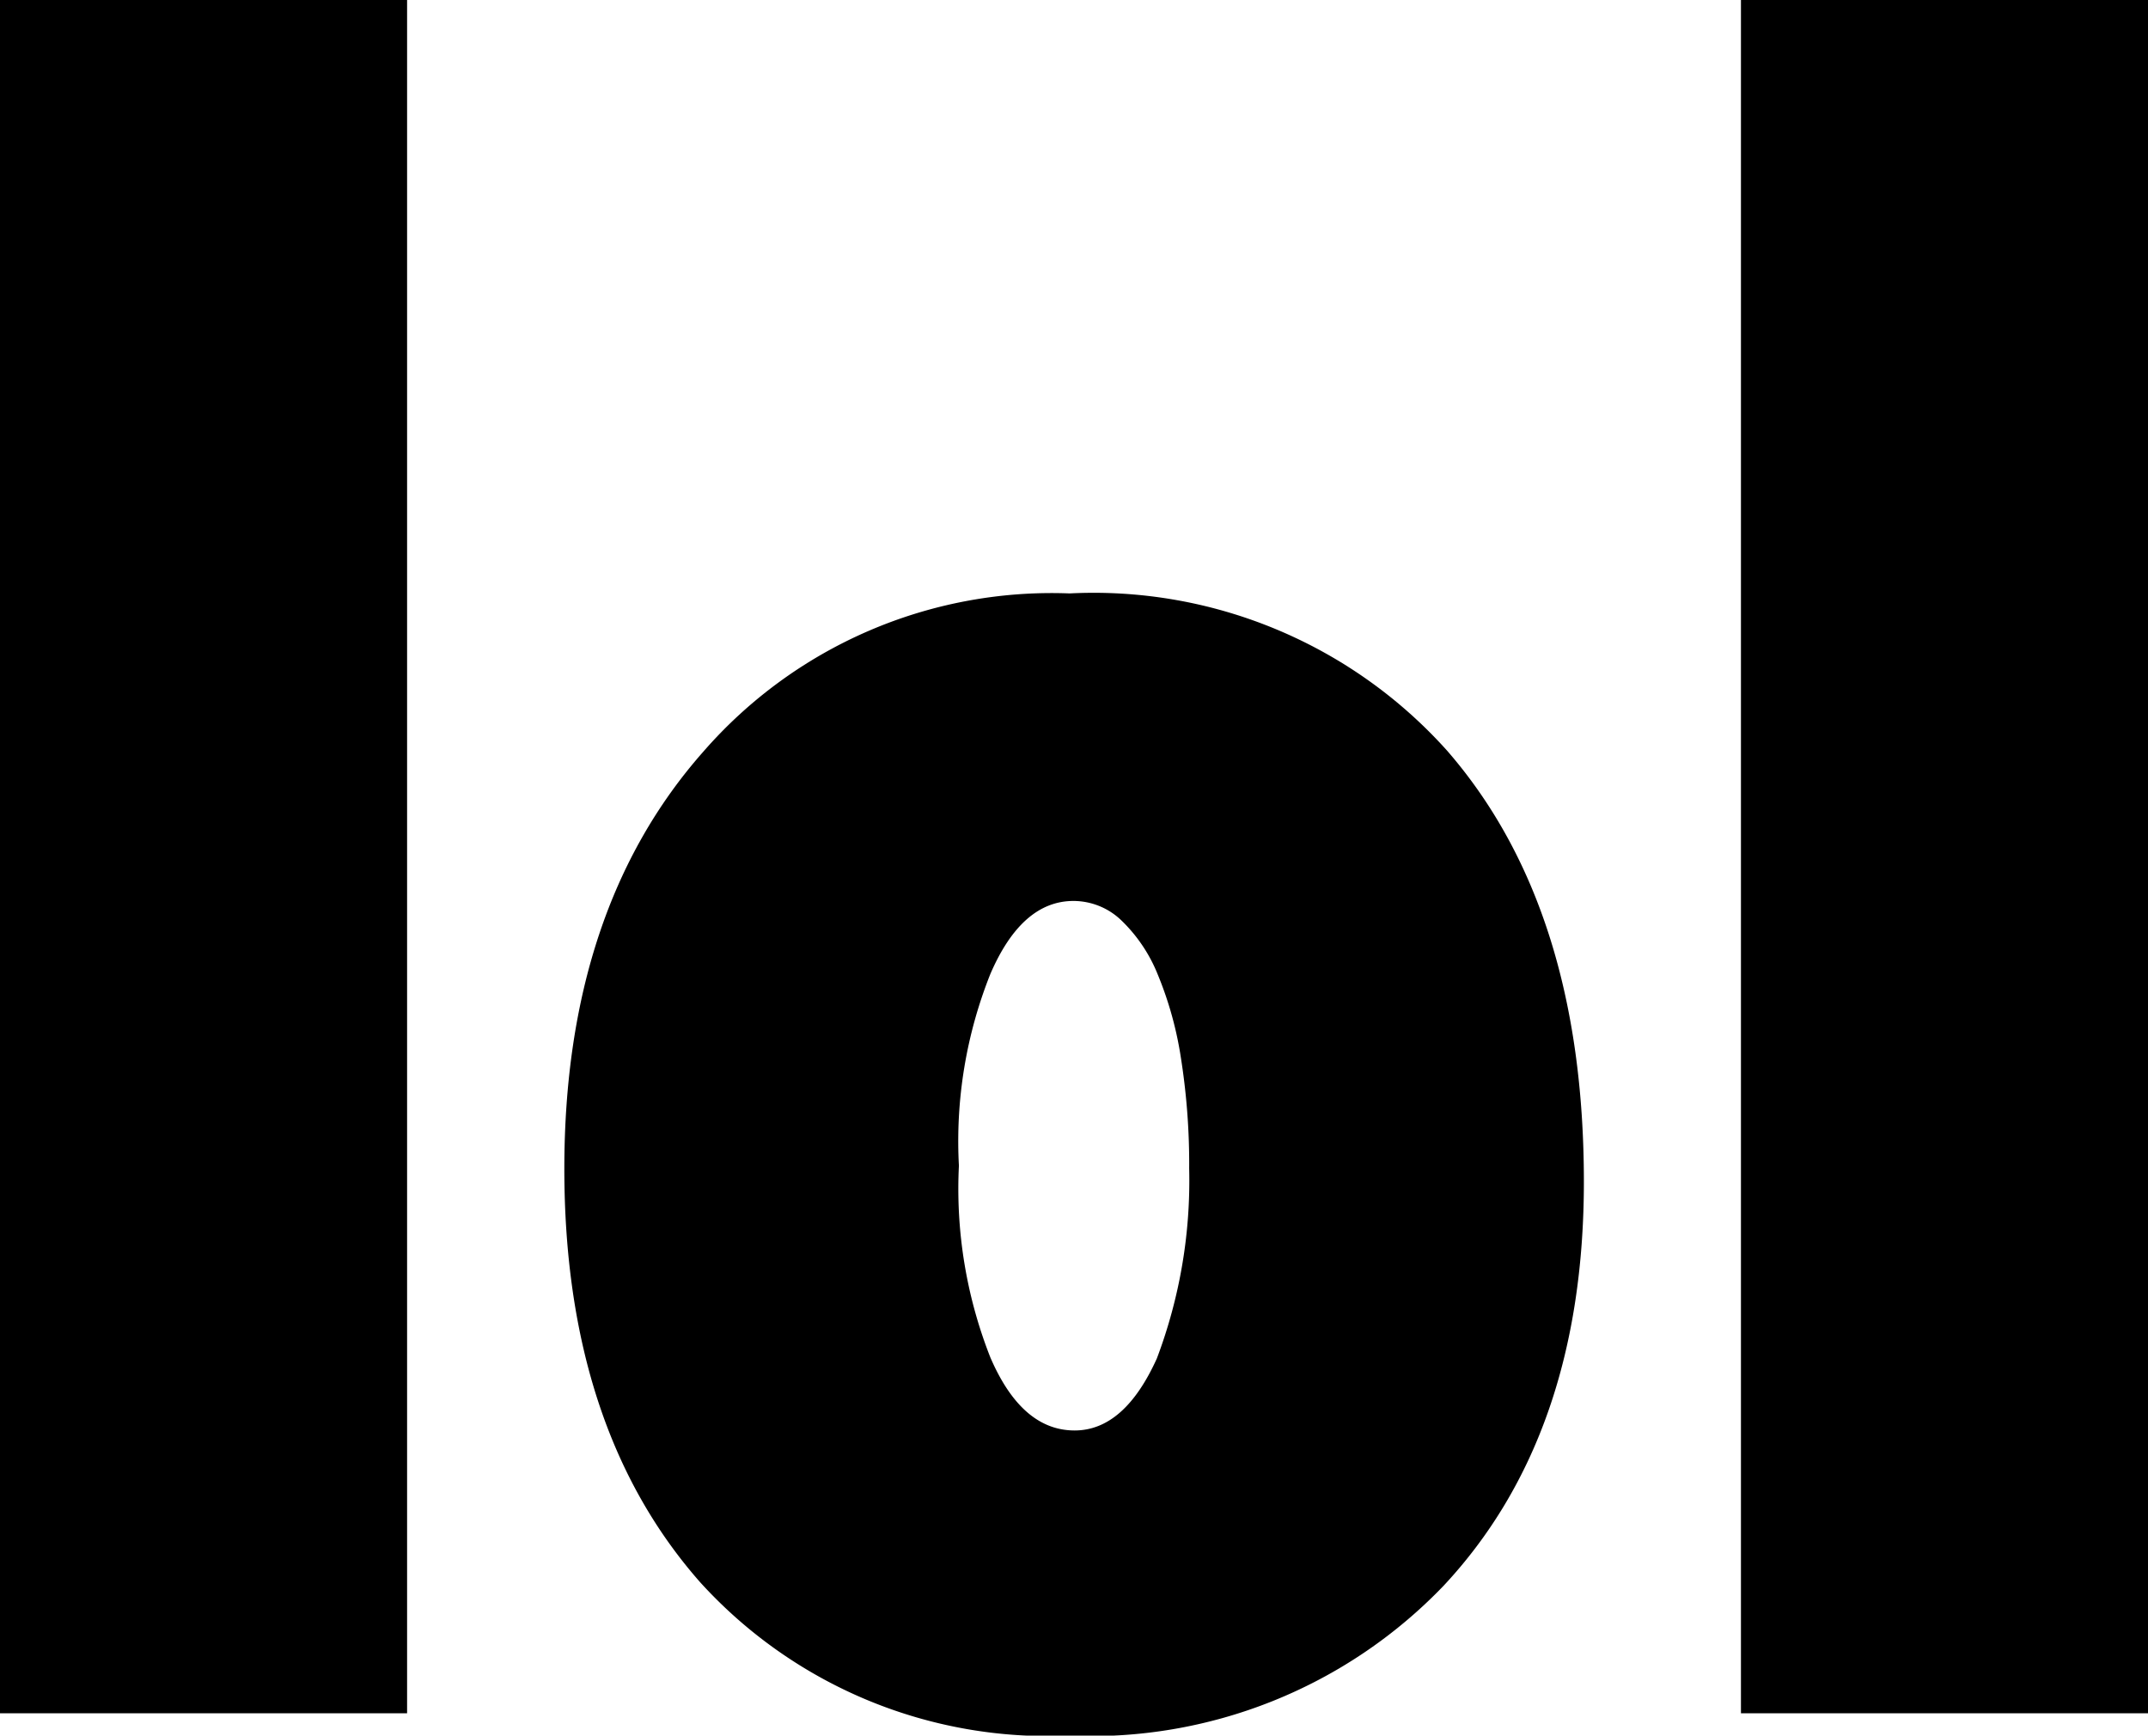
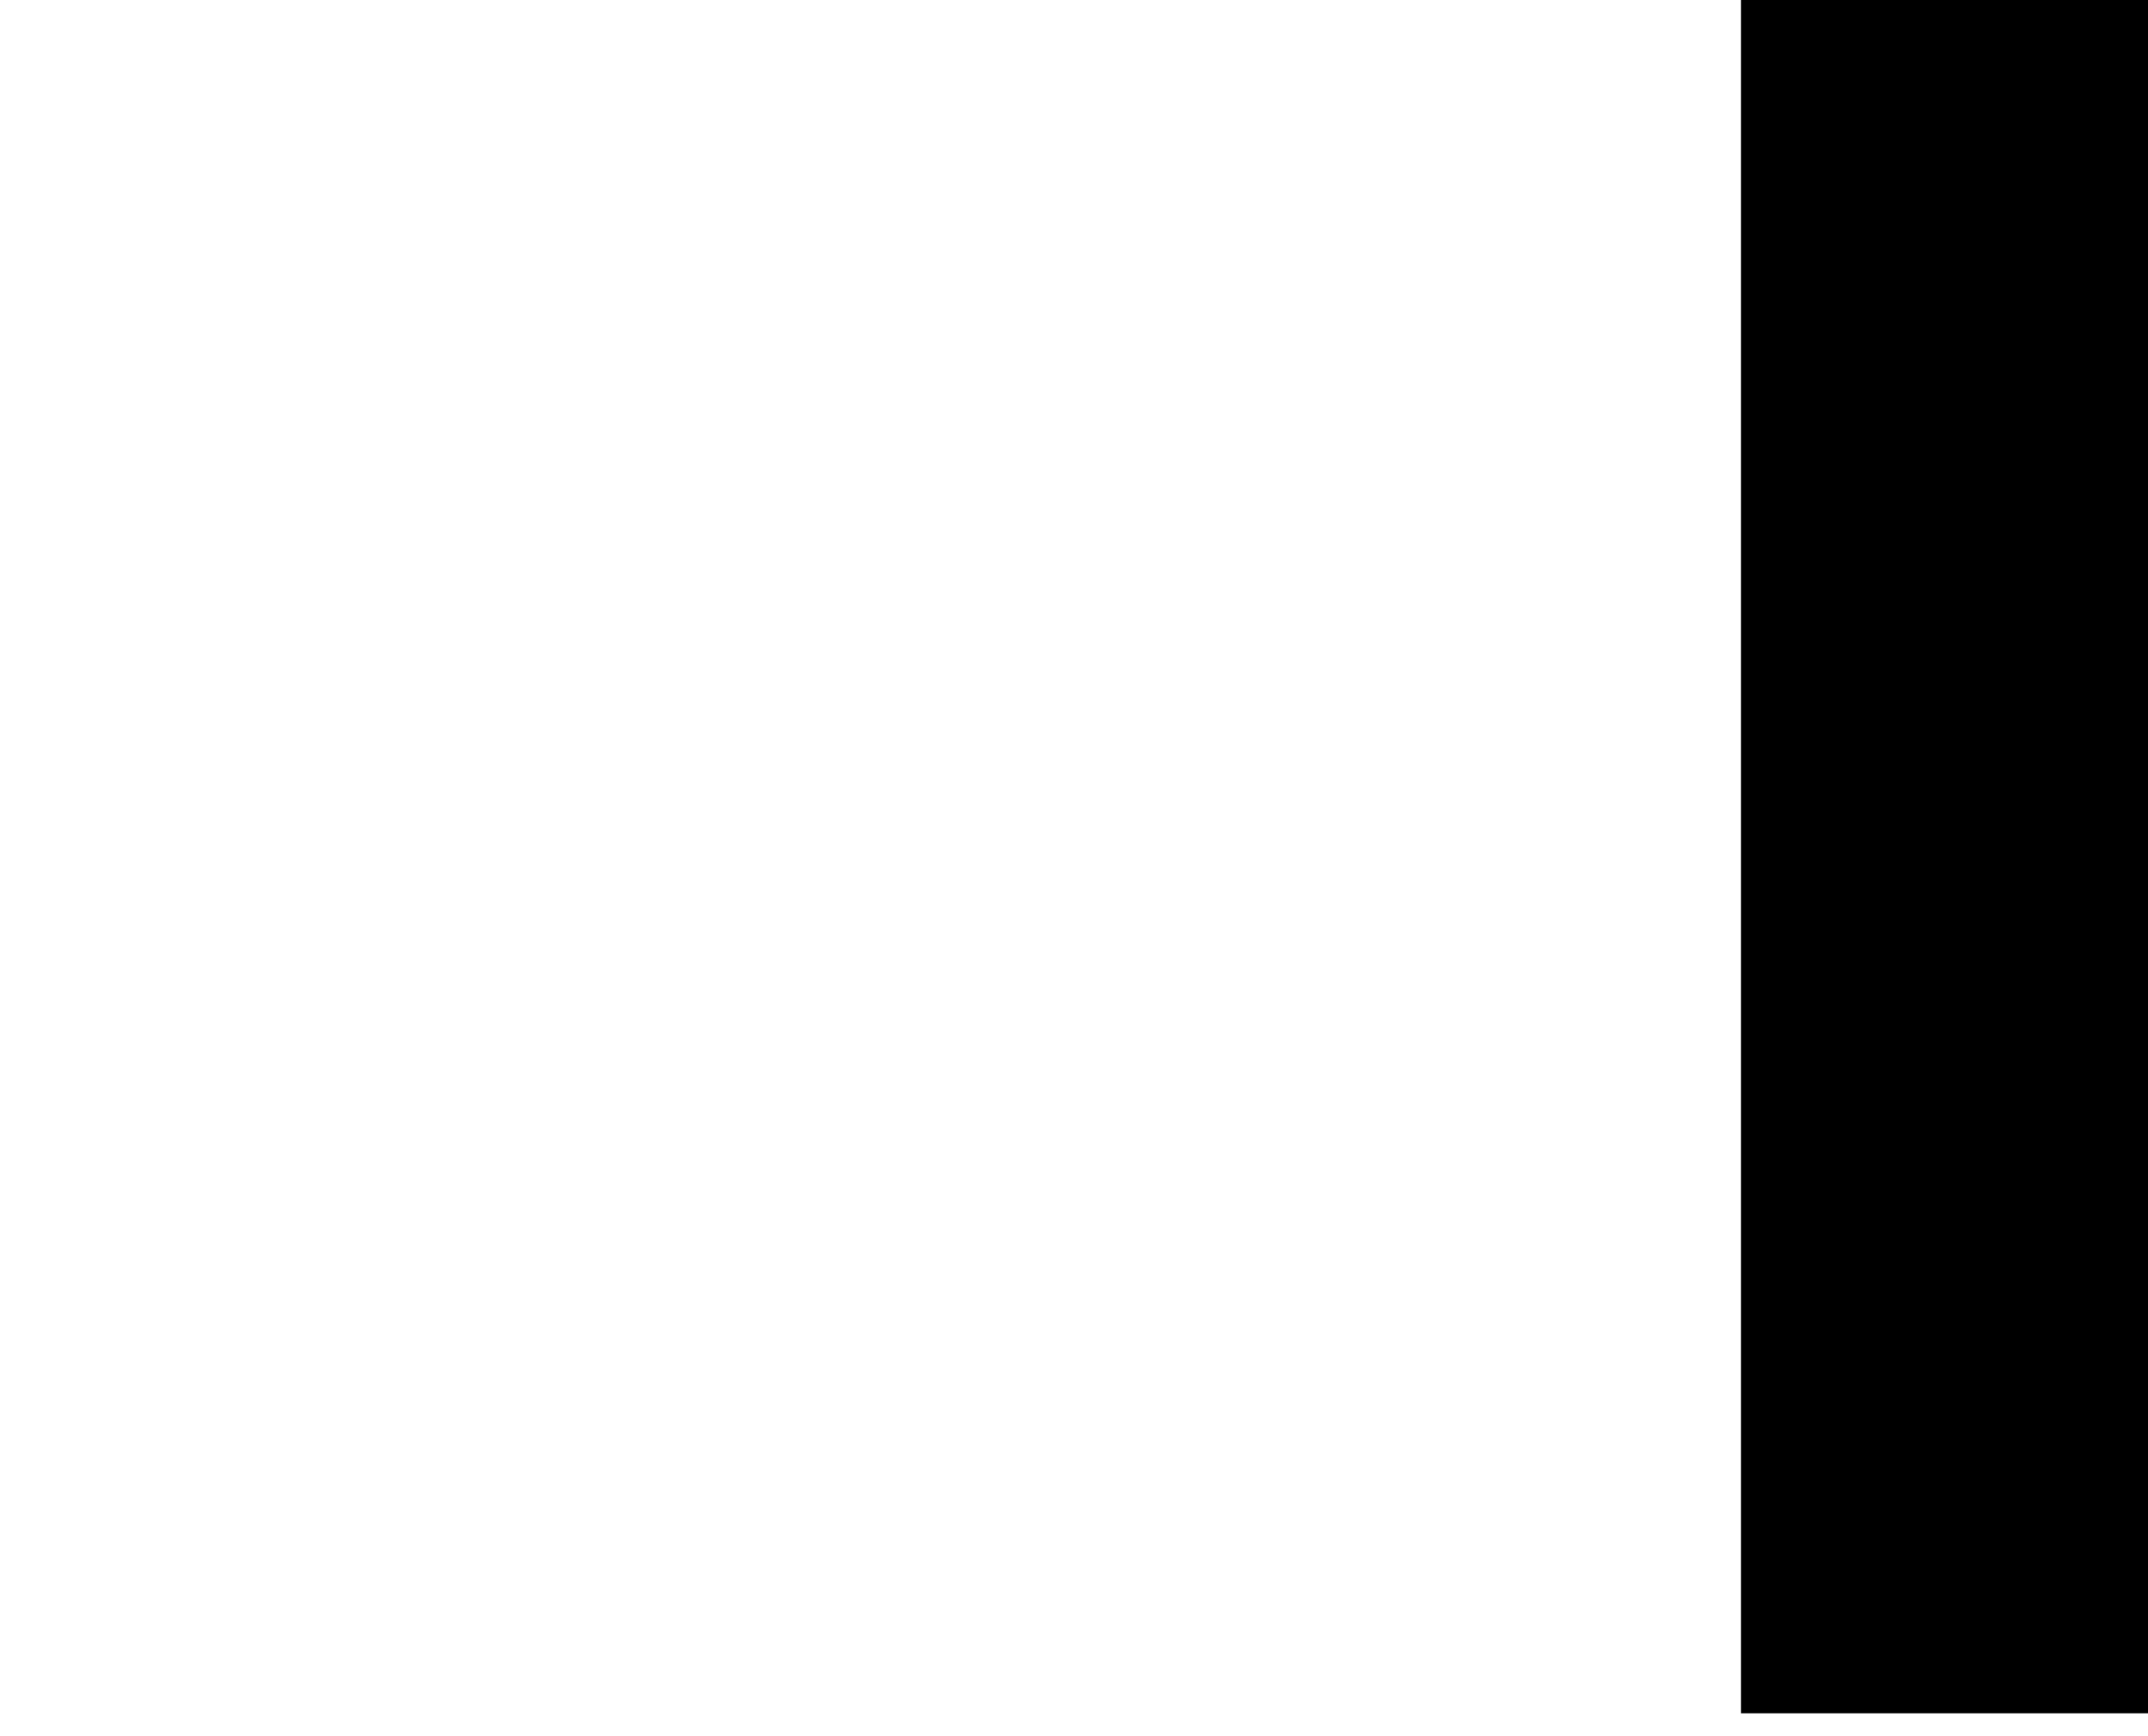
<svg xmlns="http://www.w3.org/2000/svg" viewBox="0 0 49.599 40.087">
  <title>lol</title>
-   <path d="M9.4,39.571H0V0H9.4Z" />
-   <path d="M36.573,27.294q0,5.859-3.233,9.325a11.285,11.285,0,0,1-8.669,3.468,10.836,10.836,0,0,1-8.5-3.538q-3.141-3.561-3.14-9.559t3.209-9.629a10.666,10.666,0,0,1,8.458-3.655,10.956,10.956,0,0,1,8.716,3.631Q36.573,20.969,36.573,27.294Zm-9.114-.3a15.7,15.7,0,0,0-.188-2.542,8.3,8.3,0,0,0-.538-1.945,3.59,3.59,0,0,0-.844-1.253,1.6,1.6,0,0,0-1.1-.445q-1.194,0-1.921,1.687a10.429,10.429,0,0,0-.726,4.428,10.626,10.626,0,0,0,.726,4.428q.726,1.686,1.945,1.687,1.148,0,1.9-1.664A11.629,11.629,0,0,0,27.459,26.99Z" />
  <path d="M49.6,39.571H40.2V0H49.6Z" />
</svg>